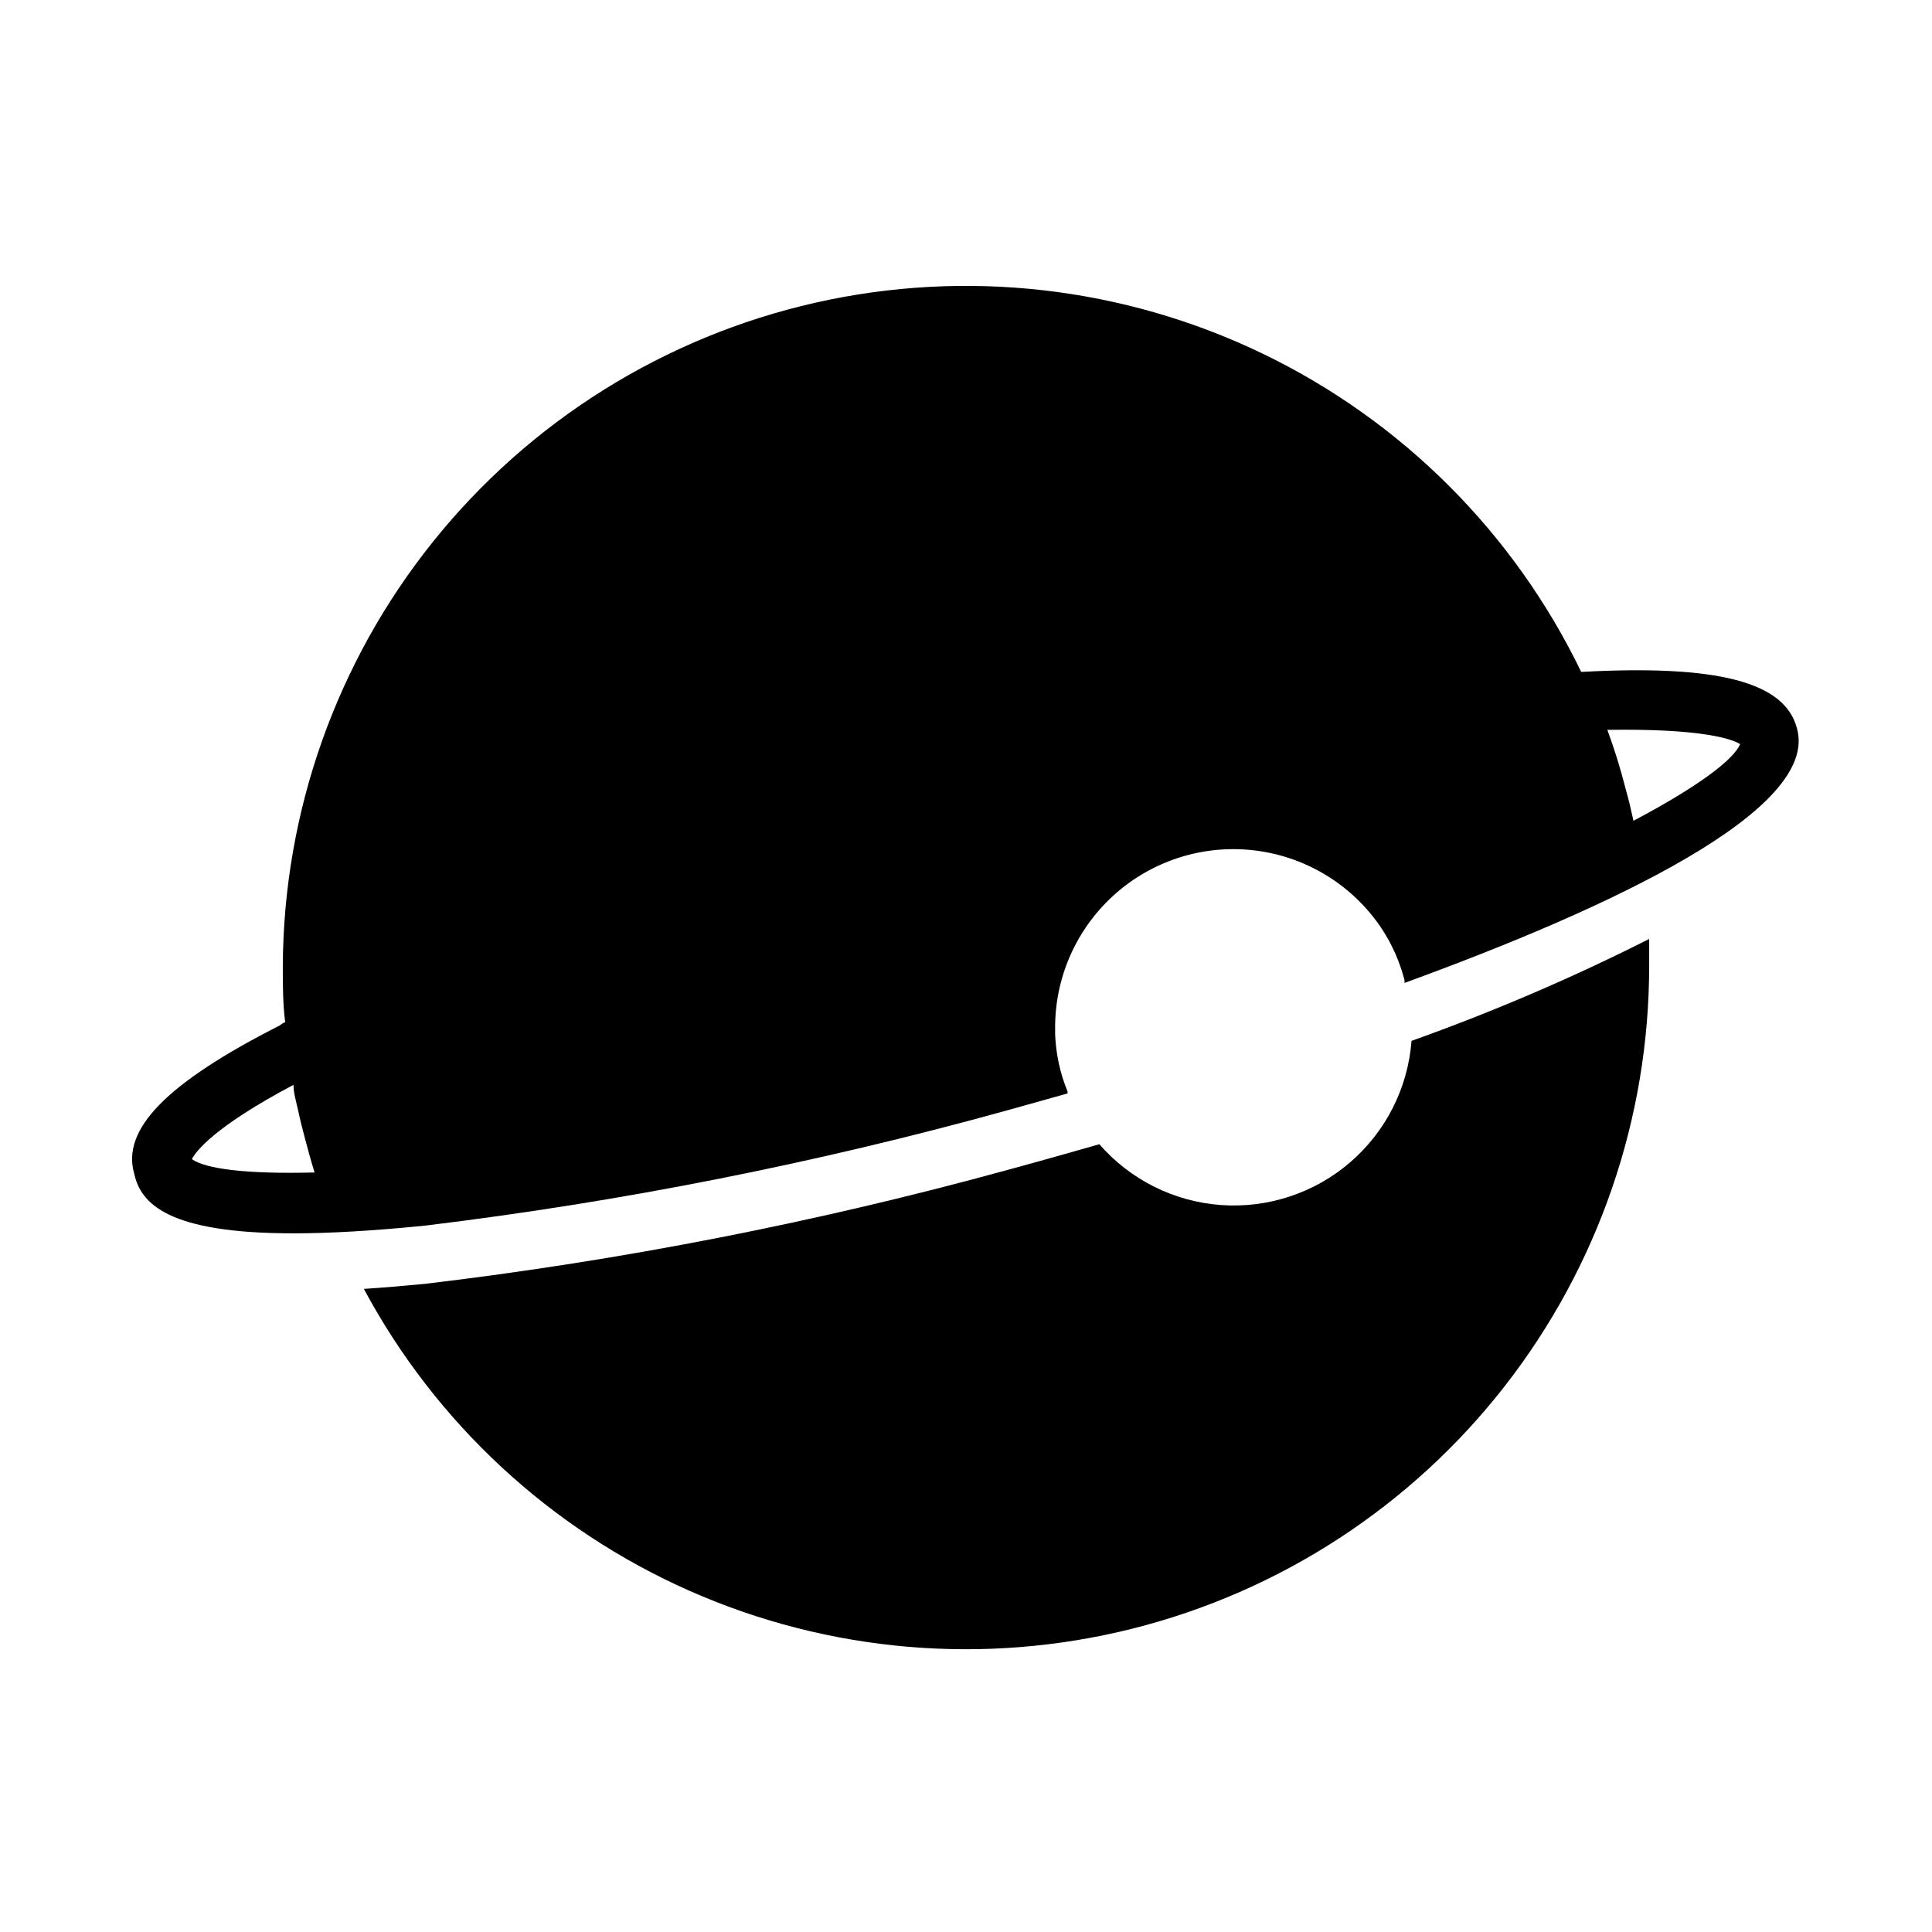
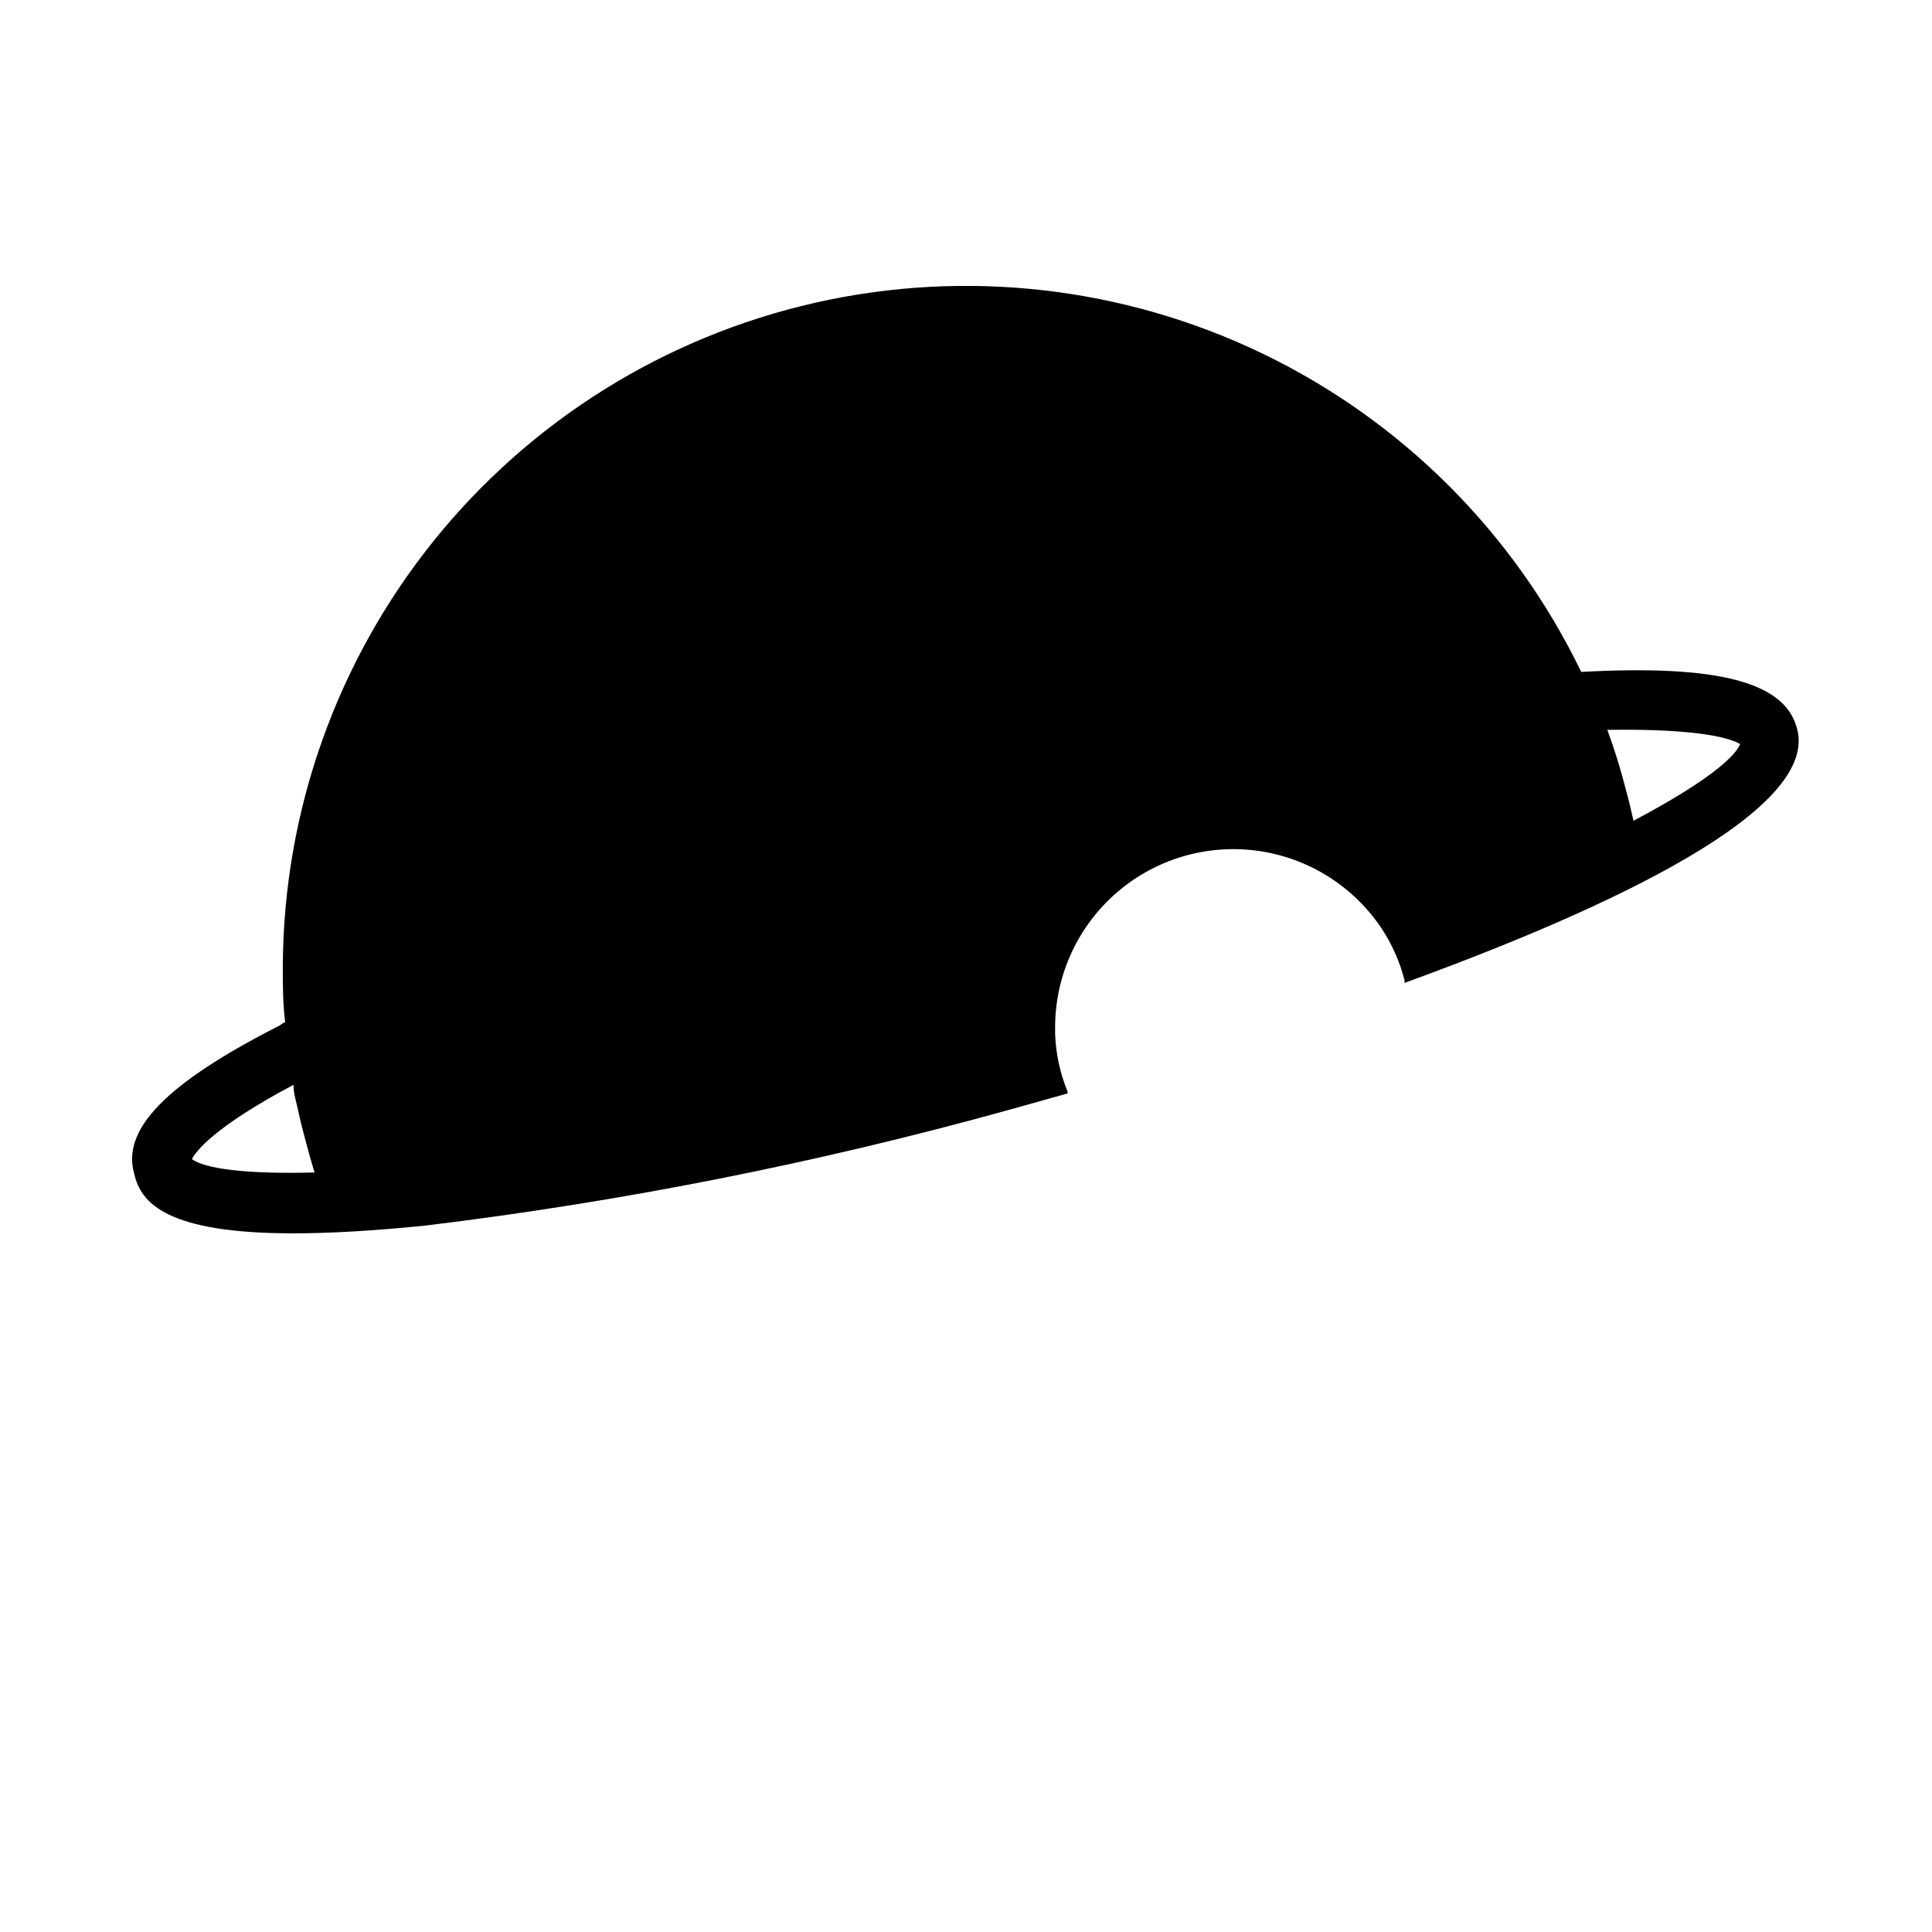
<svg xmlns="http://www.w3.org/2000/svg" fill="#000000" width="800px" height="800px" version="1.1" viewBox="144 144 512 512">
  <g>
-     <path d="m581.05 400v-7.164c-20.406 10.305-41.441 19.324-62.977 27-0.953 12.453-6.797 24.023-16.258 32.18-9.461 8.152-21.77 12.227-34.227 11.332-12.457-0.898-24.055-6.691-32.25-16.117-13.461 3.856-22.434 6.297-24.168 6.769-50.68 13.926-102.34 24.027-154.53 30.23-5.824 0.551-11.258 1.023-16.215 1.34v-0.004c19.062 35.559 49.457 63.727 86.359 80.039 36.898 16.312 78.191 19.832 117.32 10.004 39.129-9.828 73.852-32.445 98.66-64.262 24.812-31.816 38.285-71.004 38.281-111.35z" />
    <path d="m221.7 470.85c9.367 0 20.859-0.629 34.953-2.047 52.203-6.332 103.86-16.566 154.53-30.621l15.742-4.41h0.004c-0.035-0.156-0.035-0.316 0-0.473-1.988-4.832-3.106-9.973-3.309-15.191v-2.363c0.152-13.559 6.121-26.398 16.391-35.254 10.27-8.855 23.852-12.867 37.285-11.016 13.434 1.852 25.422 9.387 32.918 20.688 2.719 4.156 4.742 8.73 5.984 13.539 0.043 0.258 0.043 0.527 0 0.785 55.105-20.074 110.21-45.973 103.99-67.543-3.227-12.203-20.941-16.848-57.152-14.879v0.004c-17.801-36.855-47.566-66.59-84.438-84.355-36.867-17.766-78.672-22.516-118.59-13.477-39.914 9.043-75.59 31.34-101.21 63.262-25.617 31.918-39.664 71.574-39.852 112.5 0 5.039 0 9.996 0.629 14.879v-0.004c-0.512 0.215-0.992 0.508-1.414 0.867-30.074 15.273-42.039 27.551-38.574 39.359 1.73 7.875 8.973 15.746 42.113 15.746zm383.45-129.65c-1.73 4.172-11.258 11.336-28.262 20.309-0.629-2.832-1.258-5.59-2.047-8.344-1.348-5.332-2.981-10.586-4.879-15.746 25.426-0.391 33.219 2.519 35.188 3.781zm-383.37 90.293c0 2.363 0.789 4.644 1.258 6.926 0.473 2.281 1.102 4.723 1.73 7.086s1.652 6.219 2.598 9.211c-17.949 0.473-28.969-0.945-32.512-3.543 1.105-2.125 5.984-8.582 26.926-19.68z" />
  </g>
</svg>